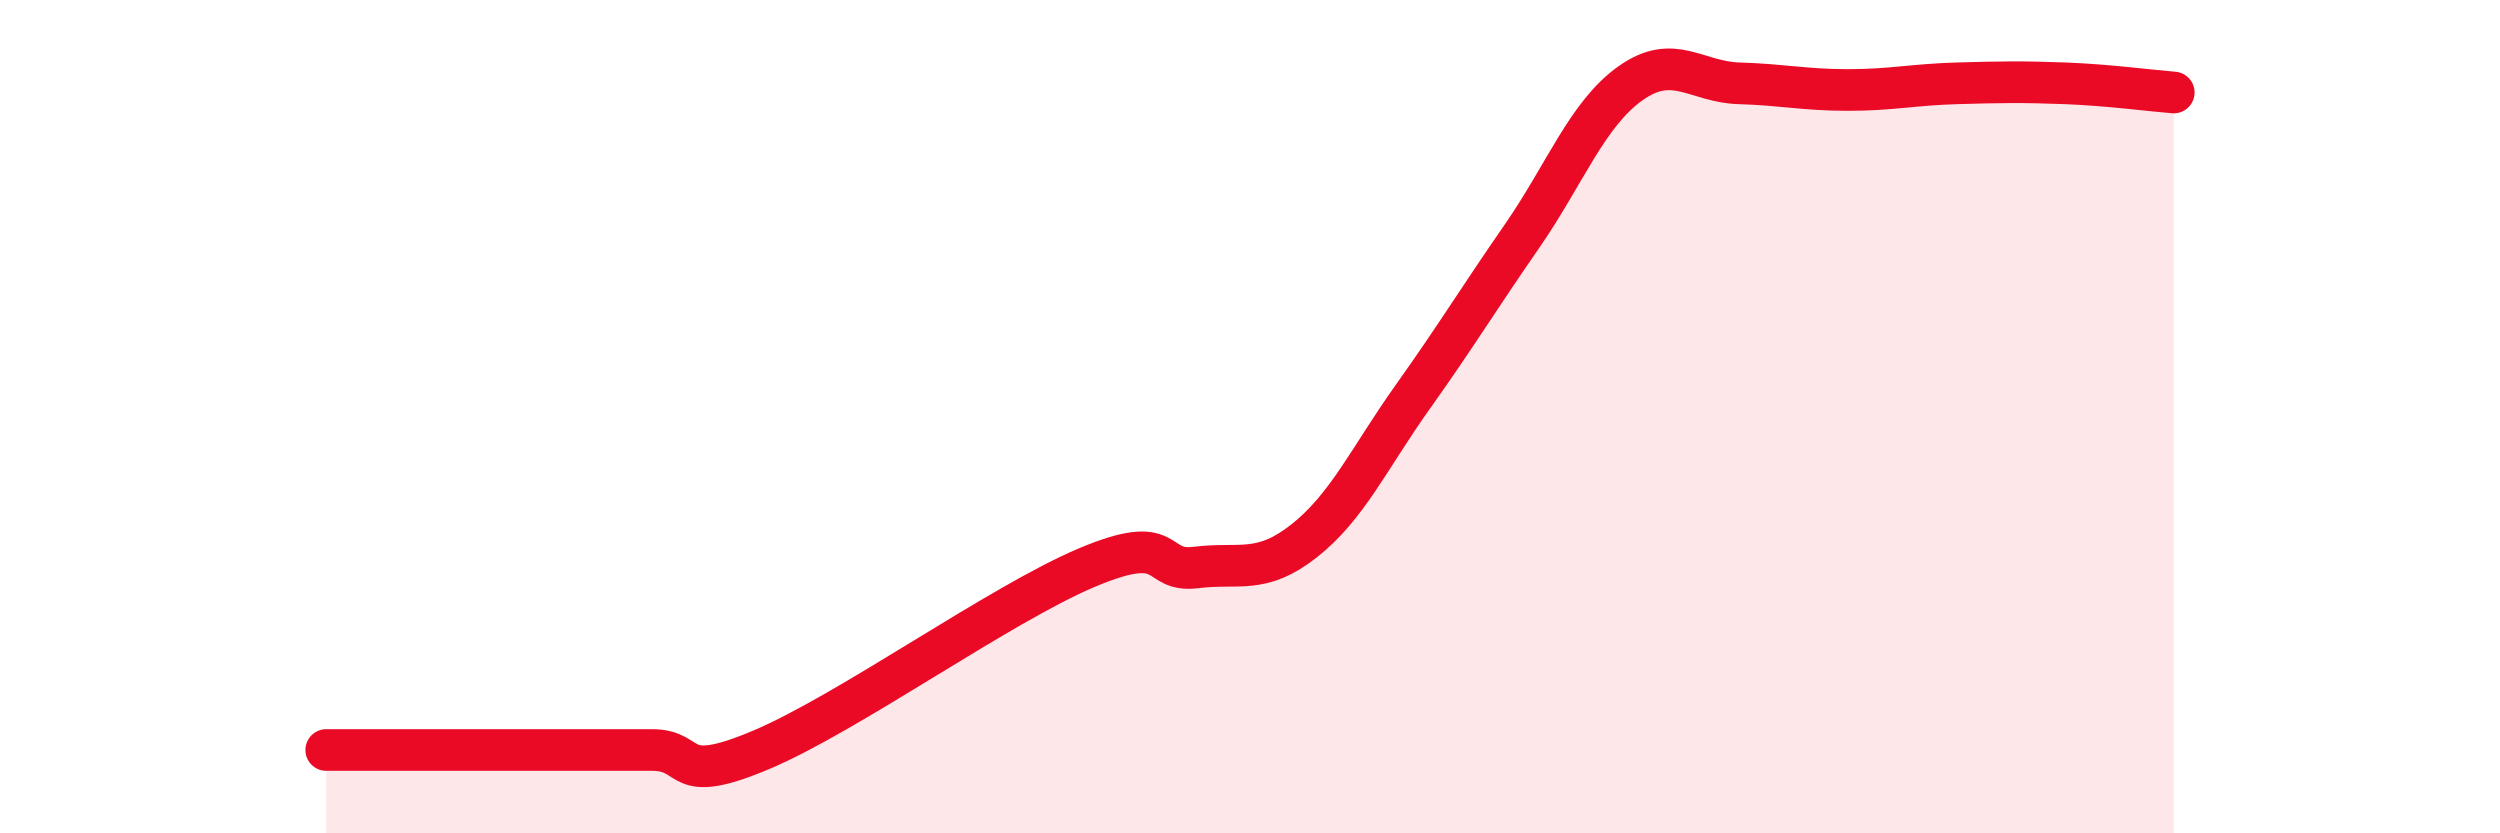
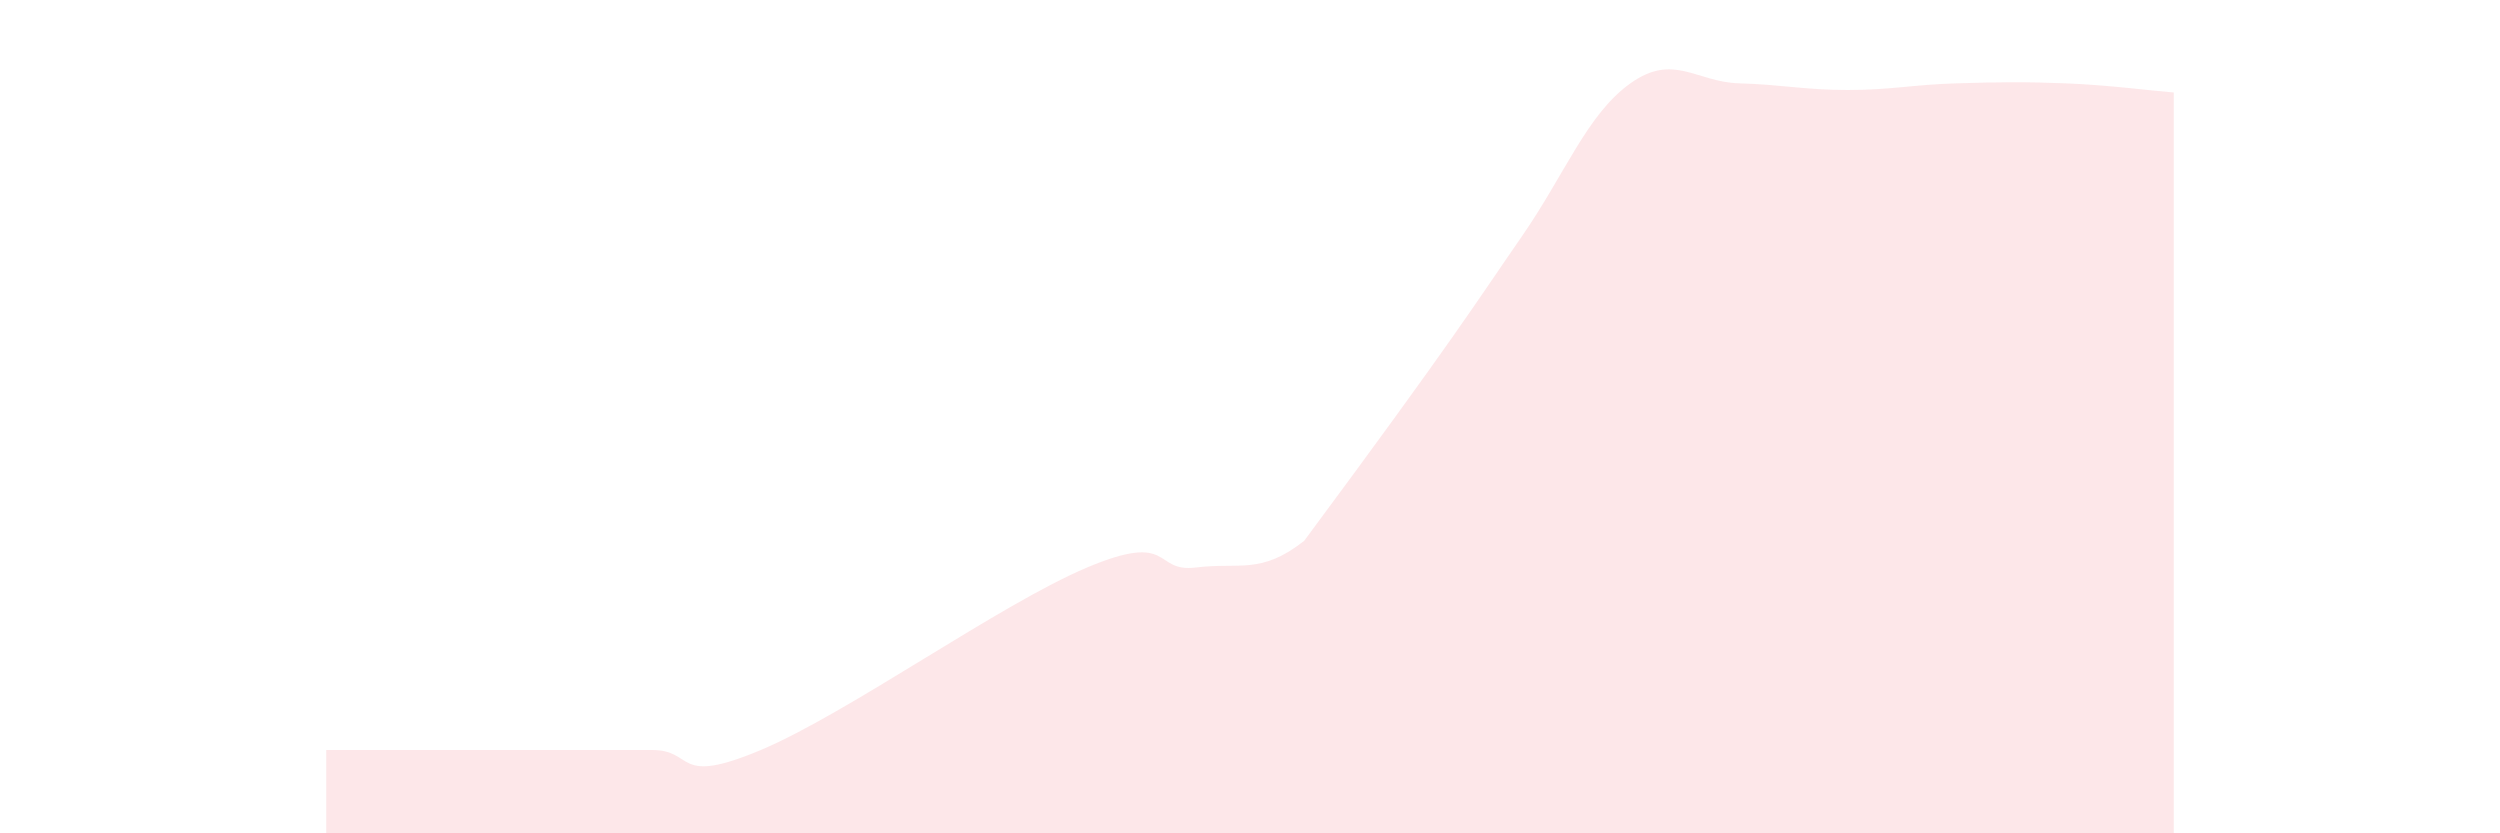
<svg xmlns="http://www.w3.org/2000/svg" width="60" height="20" viewBox="0 0 60 20">
-   <path d="M 7.83,18 C 8.35,18 9.39,18 10.43,18 C 11.47,18 12,18 13.04,18 C 14.08,18 14.61,18 15.65,18 C 16.69,18 16.17,18.88 18.26,18 C 20.35,17.12 24,14.5 26.09,13.62 C 28.18,12.74 27.66,13.75 28.7,13.62 C 29.74,13.49 30.26,13.8 31.3,12.98 C 32.34,12.16 32.87,10.98 33.91,9.52 C 34.95,8.06 35.48,7.18 36.52,5.68 C 37.56,4.18 38.09,2.74 39.13,2 C 40.17,1.26 40.7,1.97 41.74,2 C 42.78,2.03 43.31,2.16 44.35,2.16 C 45.39,2.16 45.92,2.03 46.96,2 C 48,1.97 48.53,1.96 49.57,2 C 50.61,2.04 51.65,2.18 52.17,2.22L52.17 20L7.83 20Z" fill="#EB0A25" opacity="0.1" stroke-linecap="round" stroke-linejoin="round" />
-   <path d="M 7.83,18 C 8.35,18 9.39,18 10.43,18 C 11.47,18 12,18 13.04,18 C 14.08,18 14.61,18 15.65,18 C 16.69,18 16.17,18.88 18.26,18 C 20.35,17.12 24,14.5 26.09,13.62 C 28.18,12.74 27.66,13.75 28.7,13.62 C 29.74,13.49 30.26,13.8 31.3,12.98 C 32.34,12.16 32.87,10.98 33.91,9.52 C 34.95,8.06 35.48,7.18 36.52,5.68 C 37.56,4.18 38.09,2.74 39.13,2 C 40.17,1.26 40.7,1.97 41.74,2 C 42.78,2.03 43.31,2.16 44.35,2.16 C 45.39,2.16 45.92,2.03 46.96,2 C 48,1.97 48.53,1.96 49.57,2 C 50.61,2.04 51.65,2.18 52.17,2.22" stroke="#EB0A25" stroke-width="1" fill="none" stroke-linecap="round" stroke-linejoin="round" />
+   <path d="M 7.83,18 C 8.35,18 9.39,18 10.43,18 C 11.47,18 12,18 13.04,18 C 14.08,18 14.61,18 15.65,18 C 16.69,18 16.17,18.88 18.26,18 C 20.35,17.12 24,14.5 26.09,13.62 C 28.18,12.74 27.66,13.75 28.7,13.62 C 29.74,13.49 30.26,13.8 31.3,12.98 C 34.95,8.06 35.48,7.18 36.52,5.68 C 37.56,4.18 38.09,2.74 39.13,2 C 40.17,1.26 40.7,1.97 41.74,2 C 42.78,2.03 43.31,2.16 44.35,2.16 C 45.39,2.16 45.92,2.03 46.96,2 C 48,1.97 48.53,1.96 49.57,2 C 50.61,2.04 51.65,2.18 52.17,2.22L52.17 20L7.83 20Z" fill="#EB0A25" opacity="0.1" stroke-linecap="round" stroke-linejoin="round" />
</svg>